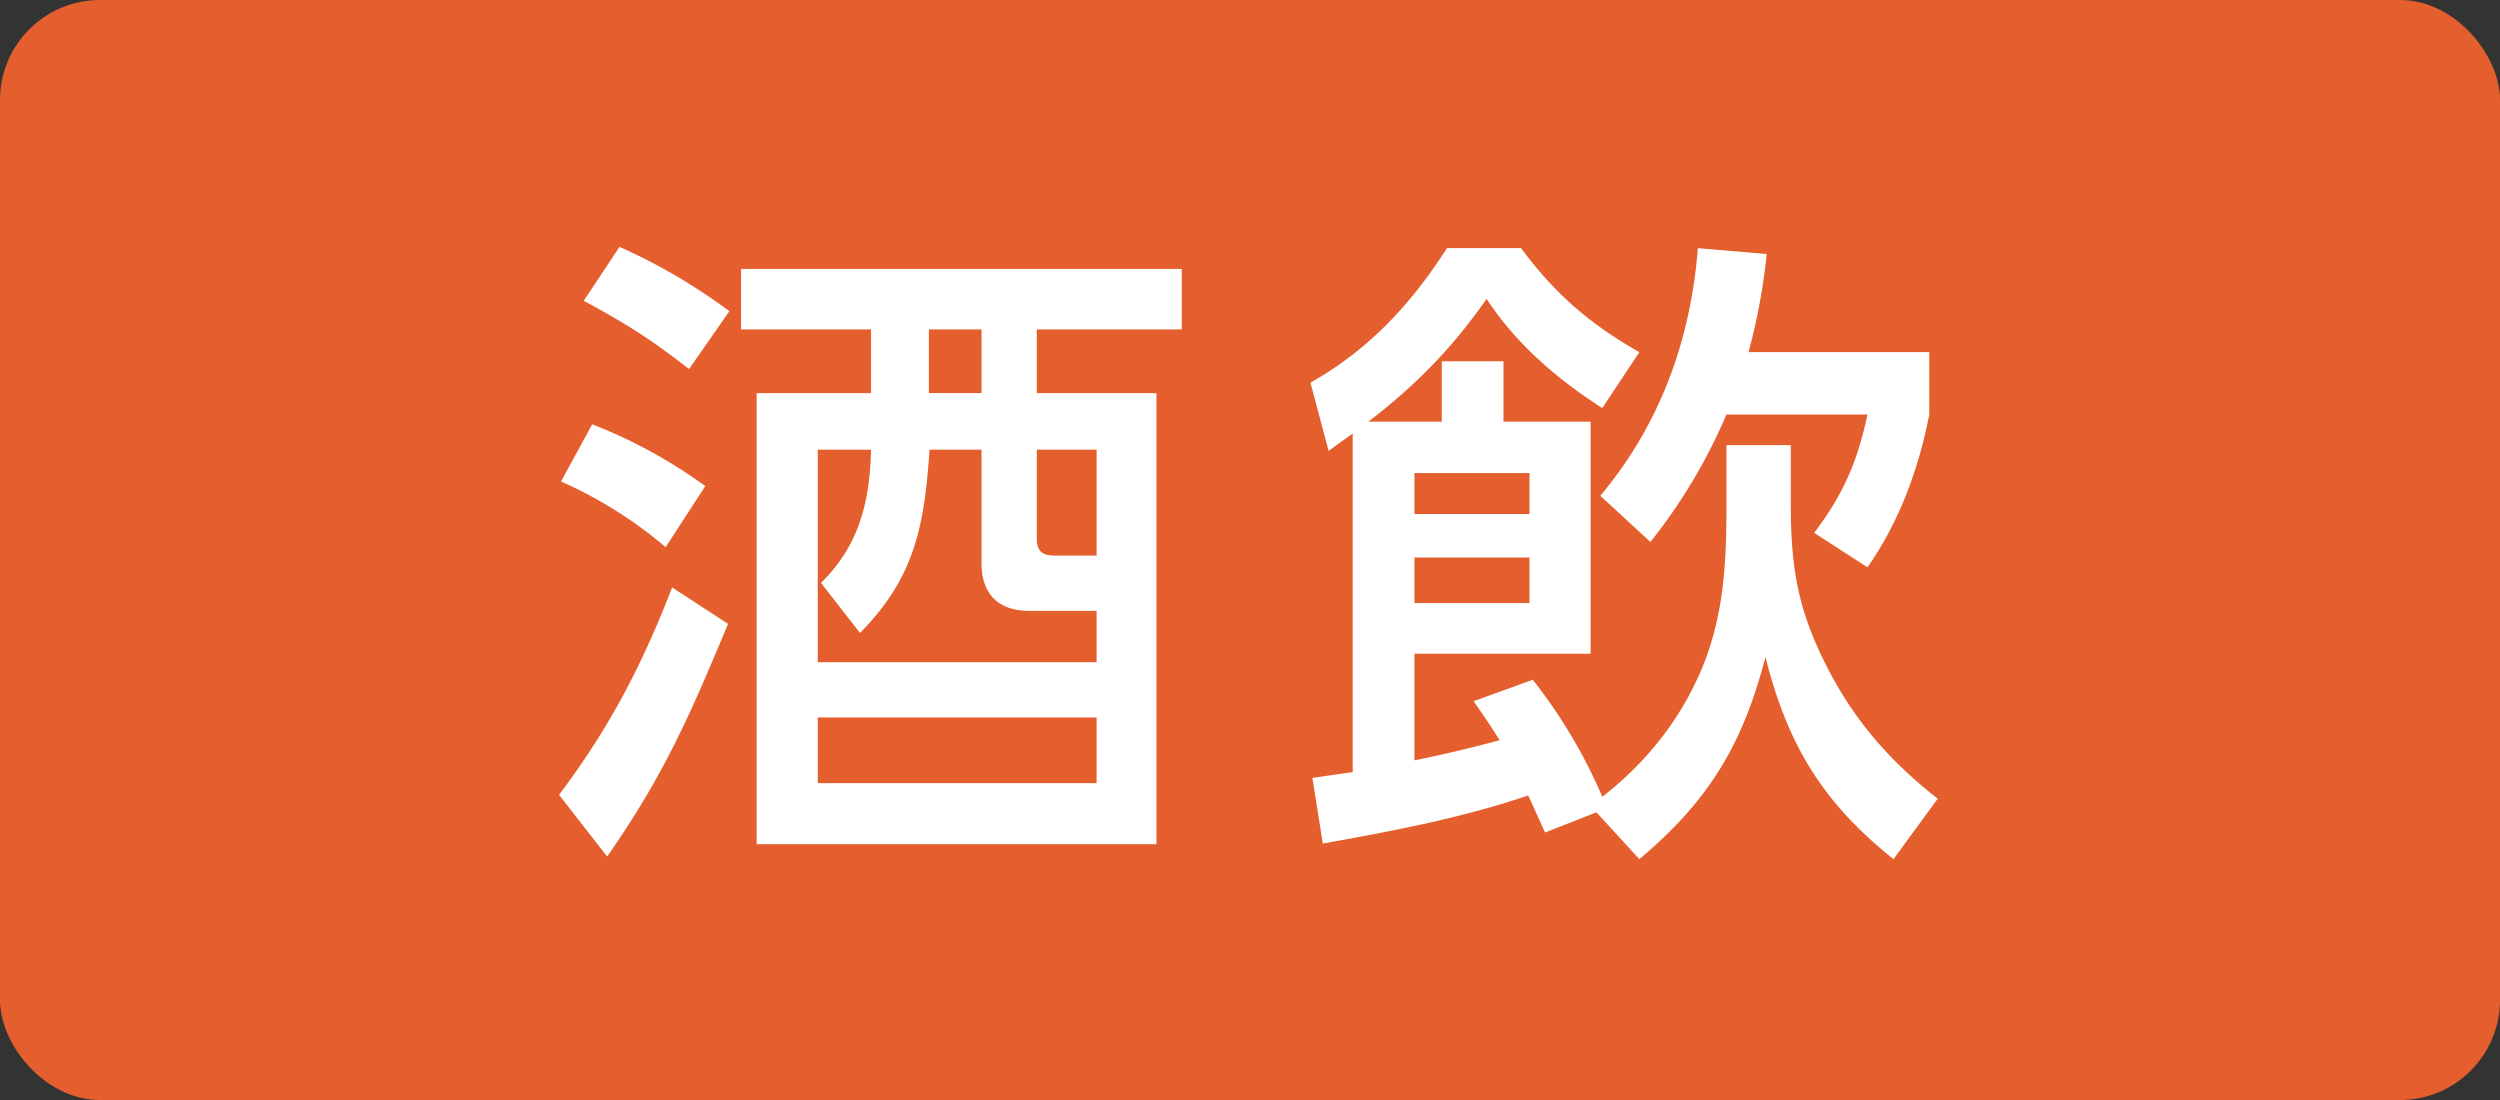
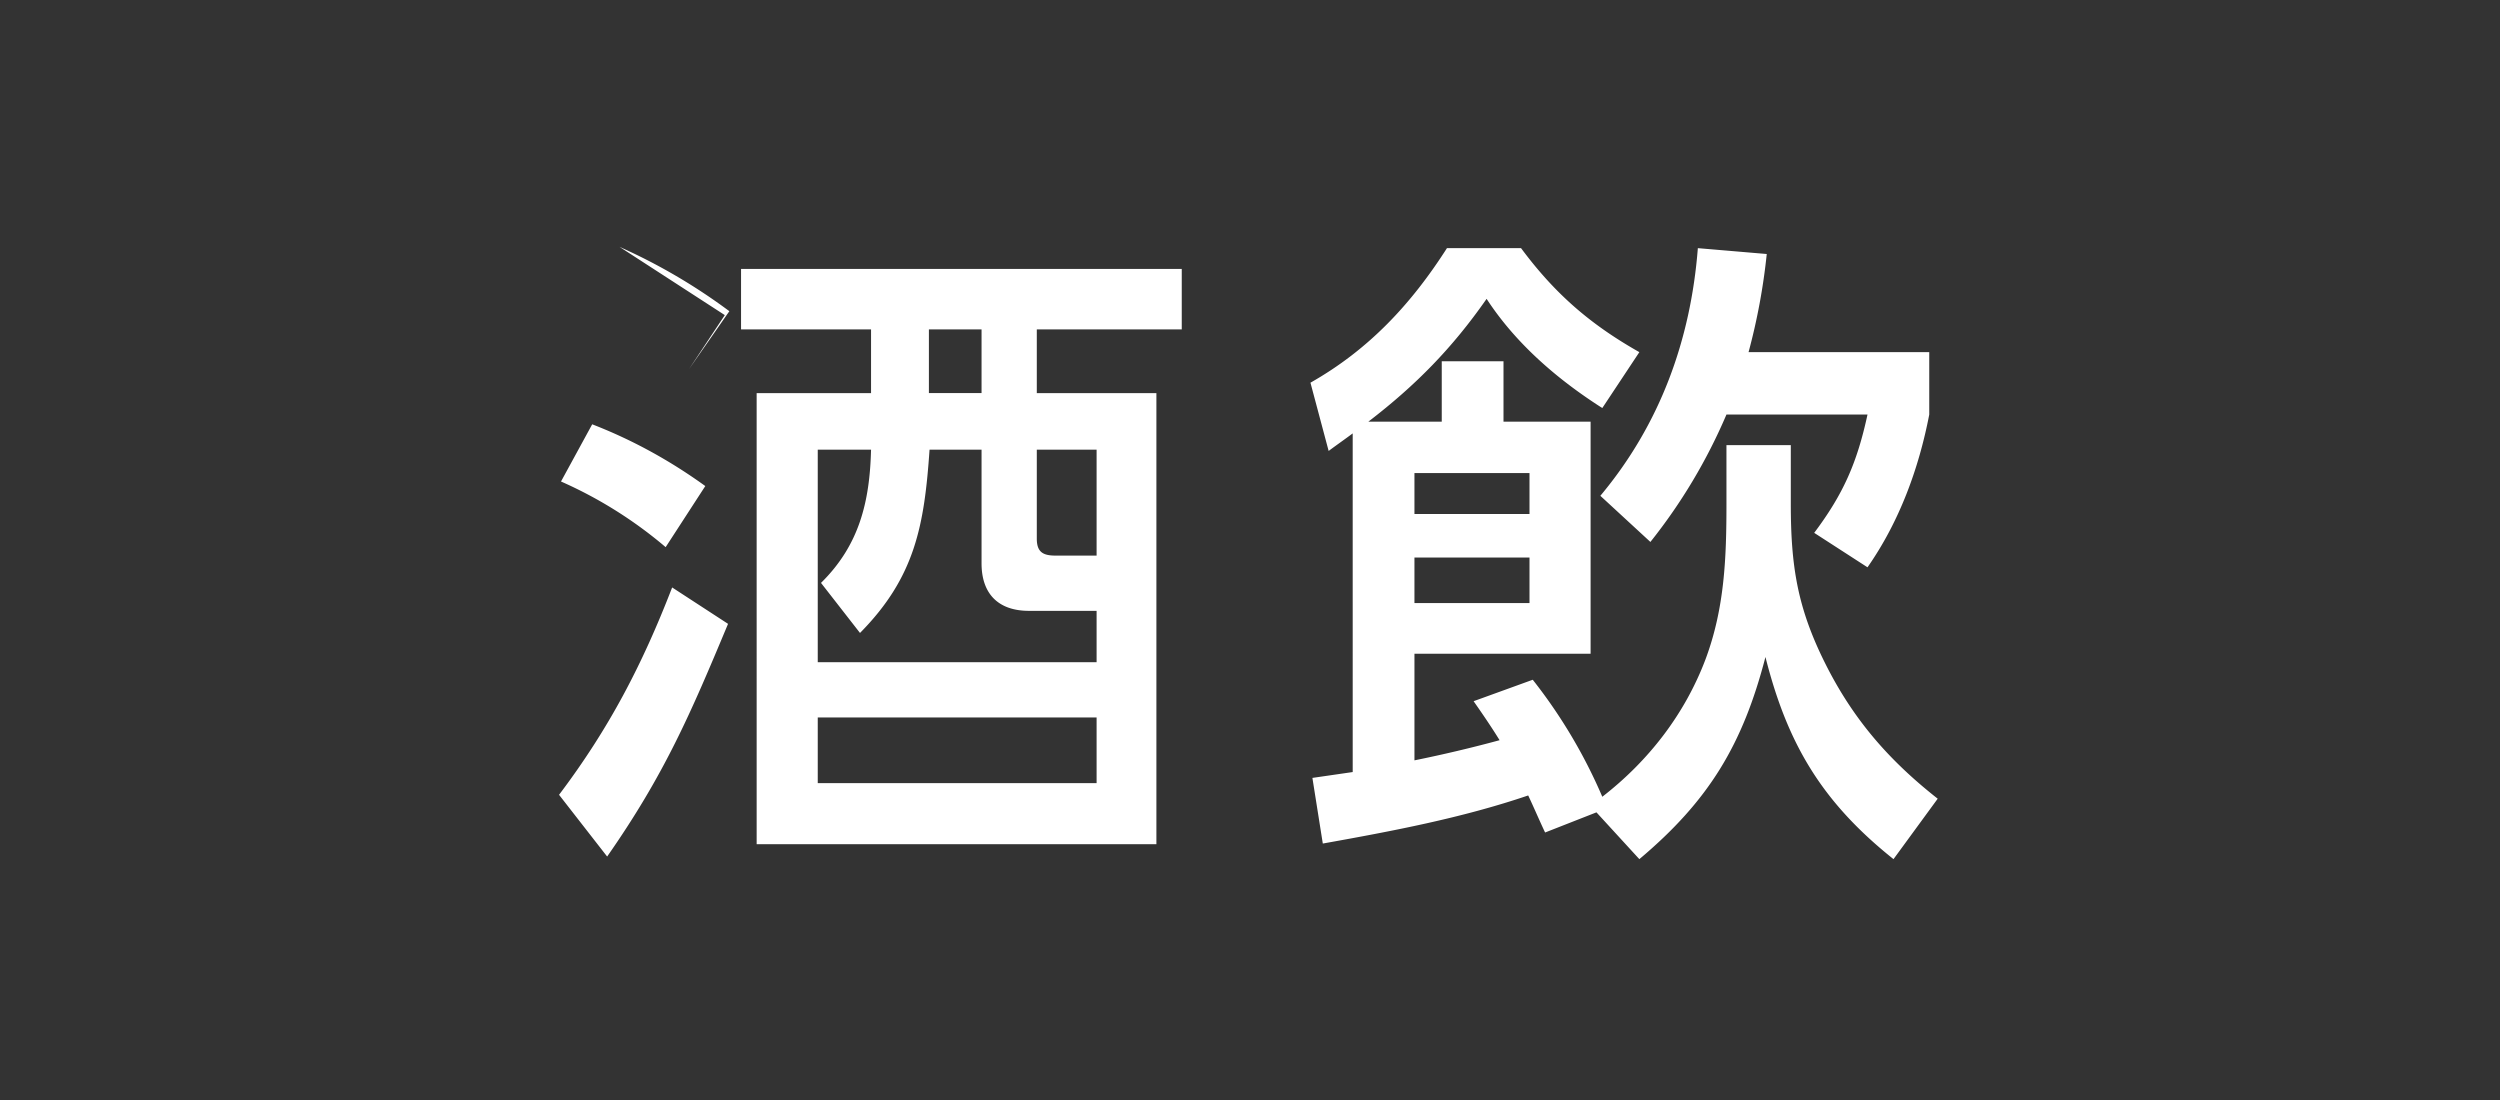
<svg xmlns="http://www.w3.org/2000/svg" width="50" height="22" fill="none">
  <rect width="100%" height="100%" fill="#333333" stroke="none" />
-   <rect width="50" height="22" fill="#E55E2E" rx="2" />
-   <path fill="#fff" d="M20.736 7.862h2.392v9.022h-7.995V7.862h2.288V6.588h-2.6V5.379h8.814v1.209h-2.899v1.274Zm0 1.131v1.781c0 .273.13.338.377.338h.819V8.993h-1.196Zm1.196 3.224H20.58c-.624 0-.949-.351-.949-.949V8.993h-1.04c-.104 1.508-.286 2.548-1.391 3.666l-.78-1.001c.767-.754.975-1.625 1.001-2.665h-1.066v4.251h5.577v-1.027Zm-2.301-4.355V6.588h-1.053v1.274h1.053Zm2.301 6.487h-5.577v1.313h5.577v-1.313ZM12.39 4.937a11.58 11.58 0 0 1 2.197 1.287l-.806 1.157c-.767-.598-1.261-.91-2.106-1.365l.715-1.079Zm-.546 3.549c.806.312 1.56.728 2.262 1.235l-.793 1.222A8.581 8.581 0 0 0 11.22 9.63l.624-1.144Zm.299 8.645-.962-1.235c1.001-1.326 1.664-2.6 2.262-4.147l1.118.728c-.754 1.807-1.274 3.016-2.418 4.654Zm19.786-.884-1.027.403c-.117-.247-.221-.494-.338-.741-1.339.455-2.73.715-4.108.962l-.208-1.313.806-.117V8.668c-.156.117-.325.234-.481.351l-.364-1.365c1.17-.663 2.015-1.573 2.73-2.691h1.482c.676.91 1.378 1.521 2.366 2.08l-.741 1.118c-.897-.572-1.729-1.287-2.314-2.184-.689.988-1.417 1.729-2.366 2.457h1.469V7.225h1.235v1.209h1.742v4.641h-3.523v2.132a26.906 26.906 0 0 0 1.703-.403c-.169-.273-.338-.52-.52-.78l1.183-.429a10.398 10.398 0 0 1 1.391 2.34c.923-.715 1.651-1.651 2.067-2.756.377-1.014.416-2.015.416-3.094V8.902h1.287v1.17c0 1.248.13 2.08.689 3.198.559 1.118 1.274 1.937 2.249 2.704l-.884 1.209c-1.417-1.131-2.119-2.288-2.561-4.043-.455 1.755-1.131 2.873-2.522 4.043l-.858-.936Zm3.042-9.204h3.614v1.248c-.208 1.079-.598 2.145-1.235 3.055l-1.066-.689c.585-.78.858-1.404 1.066-2.366h-2.821a11.02 11.02 0 0 1-1.521 2.548l-1.001-.923c1.196-1.43 1.807-3.12 1.95-4.953l1.378.117a12.437 12.437 0 0 1-.364 1.963ZM30.59 9.461h-2.301v.819h2.301v-.819Zm0 1.69h-2.301v.91h2.301v-.91Z" />
+   <path fill="#fff" d="M20.736 7.862h2.392v9.022h-7.995V7.862h2.288V6.588h-2.6V5.379h8.814v1.209h-2.899v1.274Zm0 1.131v1.781c0 .273.13.338.377.338h.819V8.993h-1.196Zm1.196 3.224H20.58c-.624 0-.949-.351-.949-.949V8.993h-1.04c-.104 1.508-.286 2.548-1.391 3.666l-.78-1.001c.767-.754.975-1.625 1.001-2.665h-1.066v4.251h5.577v-1.027Zm-2.301-4.355V6.588h-1.053v1.274h1.053Zm2.301 6.487h-5.577v1.313h5.577v-1.313ZM12.39 4.937a11.58 11.58 0 0 1 2.197 1.287l-.806 1.157l.715-1.079Zm-.546 3.549c.806.312 1.56.728 2.262 1.235l-.793 1.222A8.581 8.581 0 0 0 11.22 9.63l.624-1.144Zm.299 8.645-.962-1.235c1.001-1.326 1.664-2.6 2.262-4.147l1.118.728c-.754 1.807-1.274 3.016-2.418 4.654Zm19.786-.884-1.027.403c-.117-.247-.221-.494-.338-.741-1.339.455-2.73.715-4.108.962l-.208-1.313.806-.117V8.668c-.156.117-.325.234-.481.351l-.364-1.365c1.17-.663 2.015-1.573 2.73-2.691h1.482c.676.91 1.378 1.521 2.366 2.08l-.741 1.118c-.897-.572-1.729-1.287-2.314-2.184-.689.988-1.417 1.729-2.366 2.457h1.469V7.225h1.235v1.209h1.742v4.641h-3.523v2.132a26.906 26.906 0 0 0 1.703-.403c-.169-.273-.338-.52-.52-.78l1.183-.429a10.398 10.398 0 0 1 1.391 2.34c.923-.715 1.651-1.651 2.067-2.756.377-1.014.416-2.015.416-3.094V8.902h1.287v1.17c0 1.248.13 2.08.689 3.198.559 1.118 1.274 1.937 2.249 2.704l-.884 1.209c-1.417-1.131-2.119-2.288-2.561-4.043-.455 1.755-1.131 2.873-2.522 4.043l-.858-.936Zm3.042-9.204h3.614v1.248c-.208 1.079-.598 2.145-1.235 3.055l-1.066-.689c.585-.78.858-1.404 1.066-2.366h-2.821a11.02 11.02 0 0 1-1.521 2.548l-1.001-.923c1.196-1.43 1.807-3.12 1.95-4.953l1.378.117a12.437 12.437 0 0 1-.364 1.963ZM30.59 9.461h-2.301v.819h2.301v-.819Zm0 1.69h-2.301v.91h2.301v-.91Z" />
</svg>